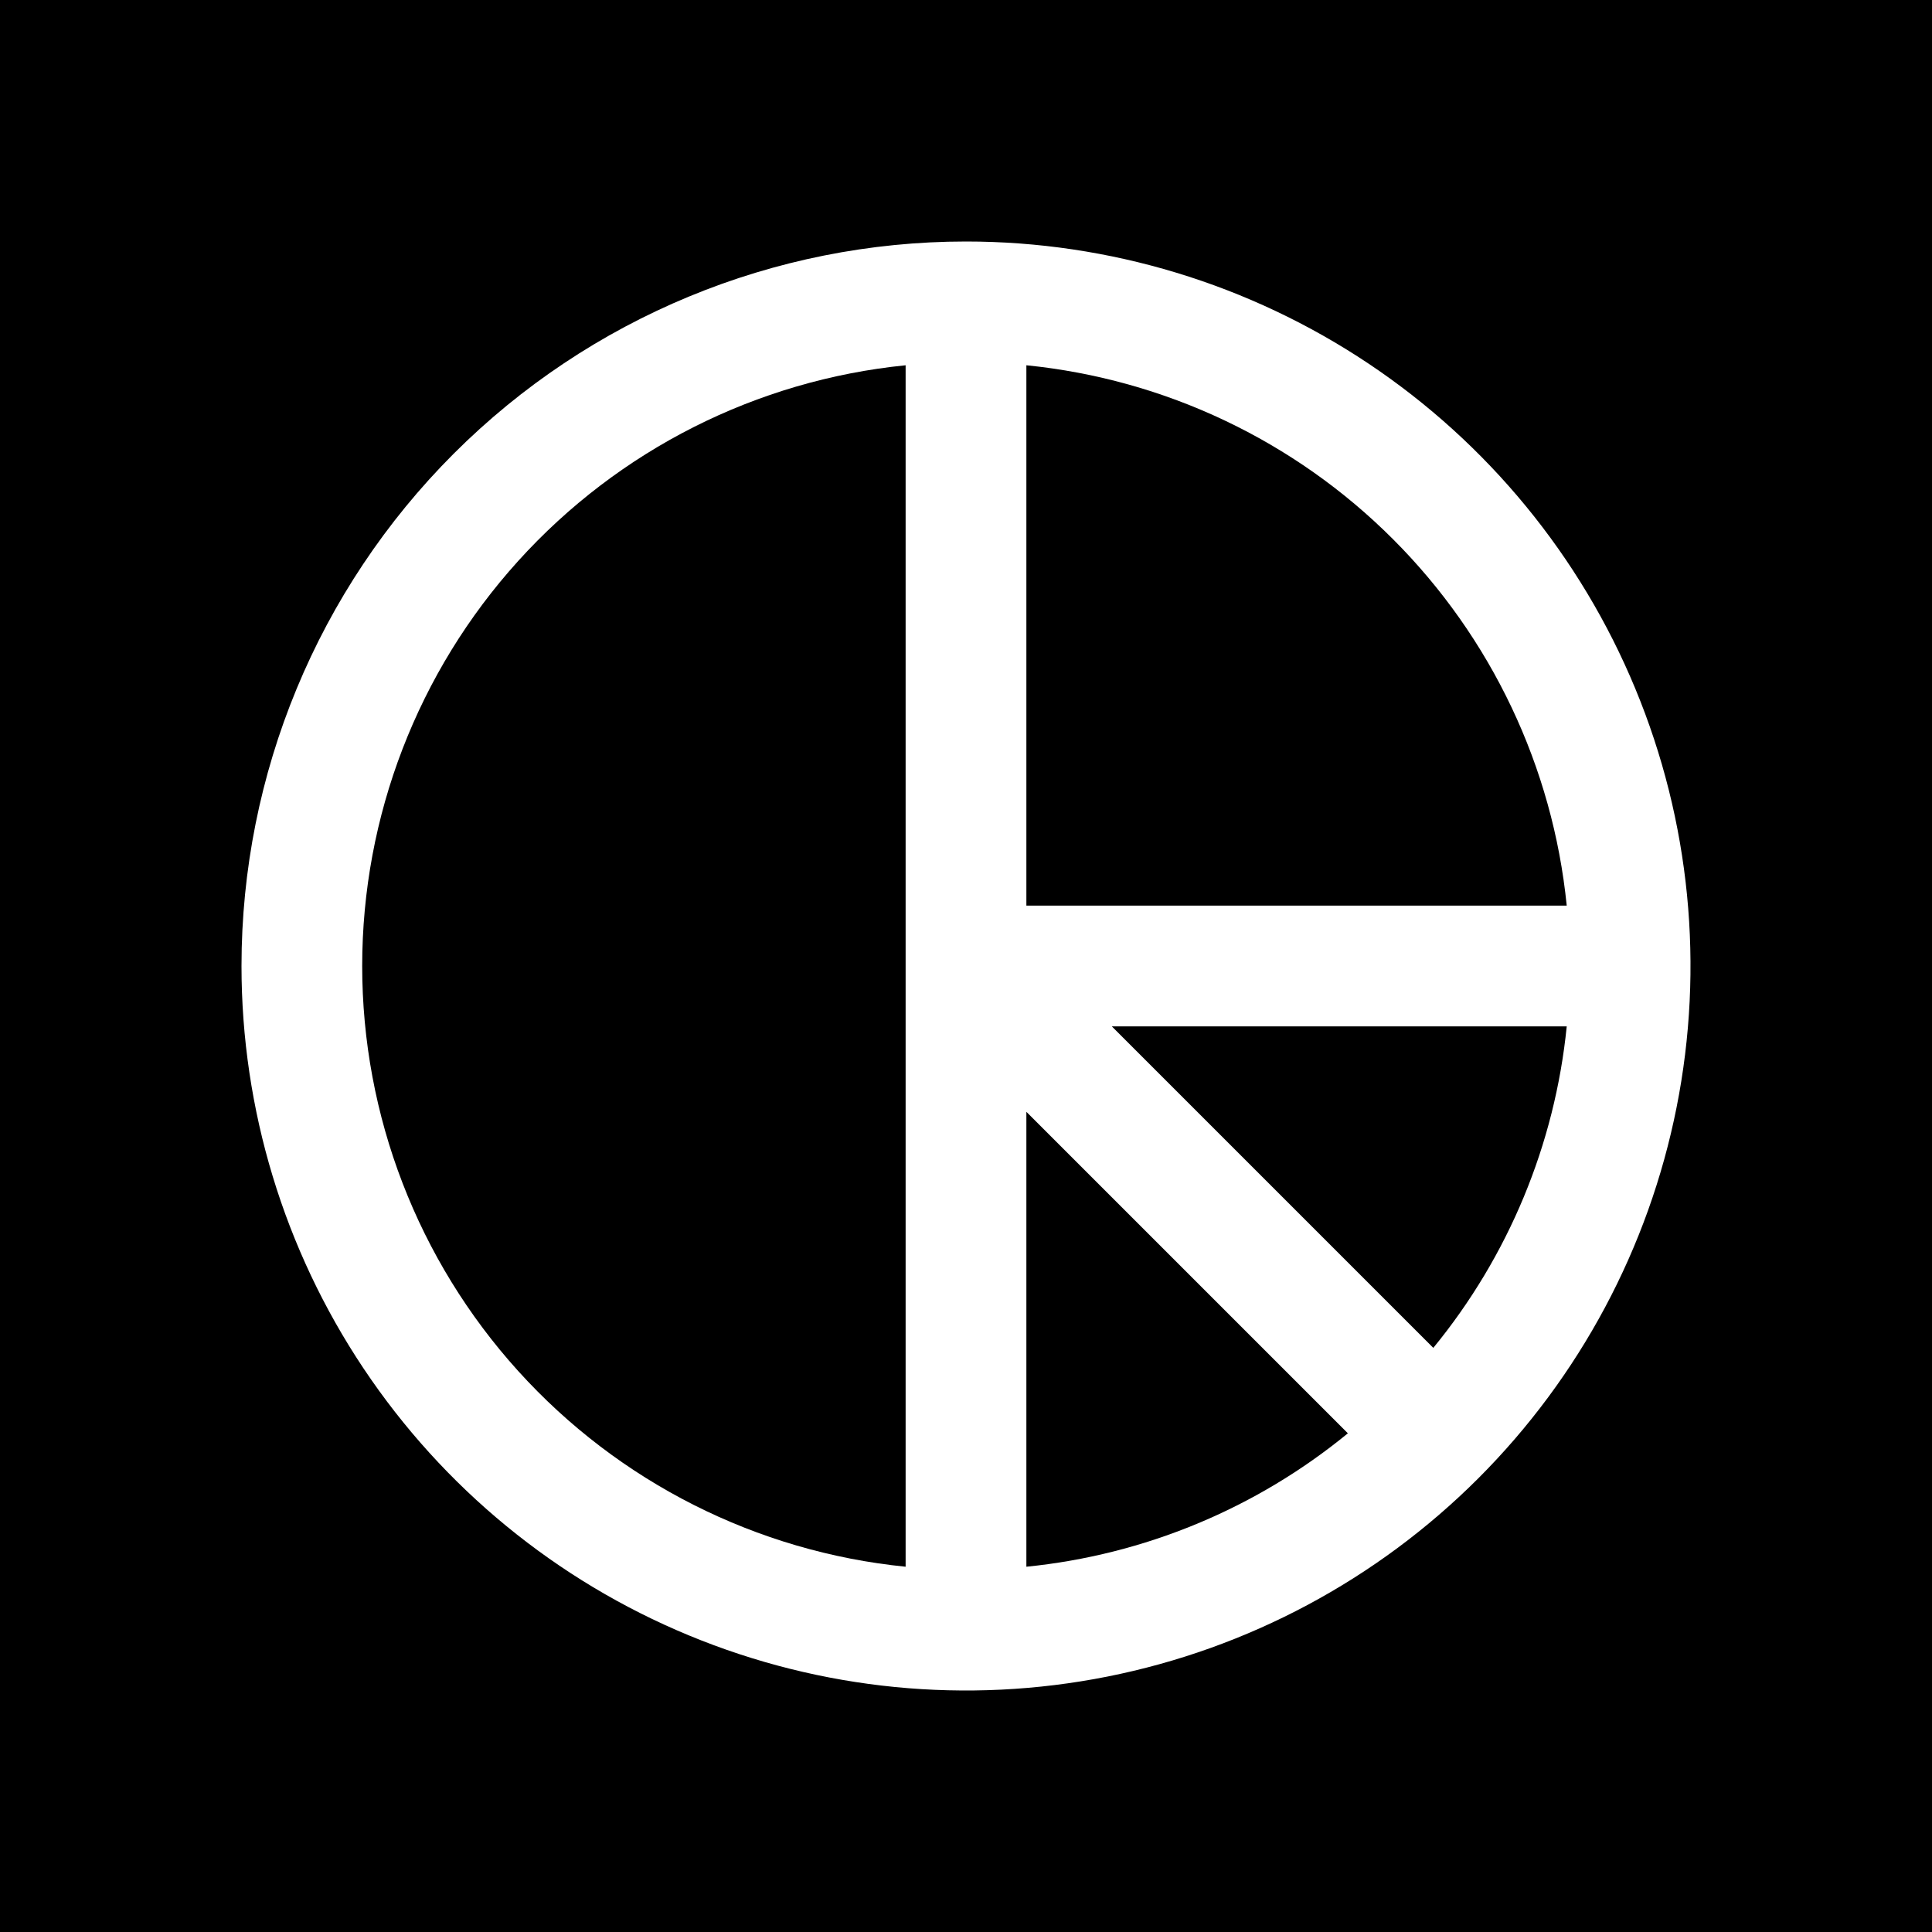
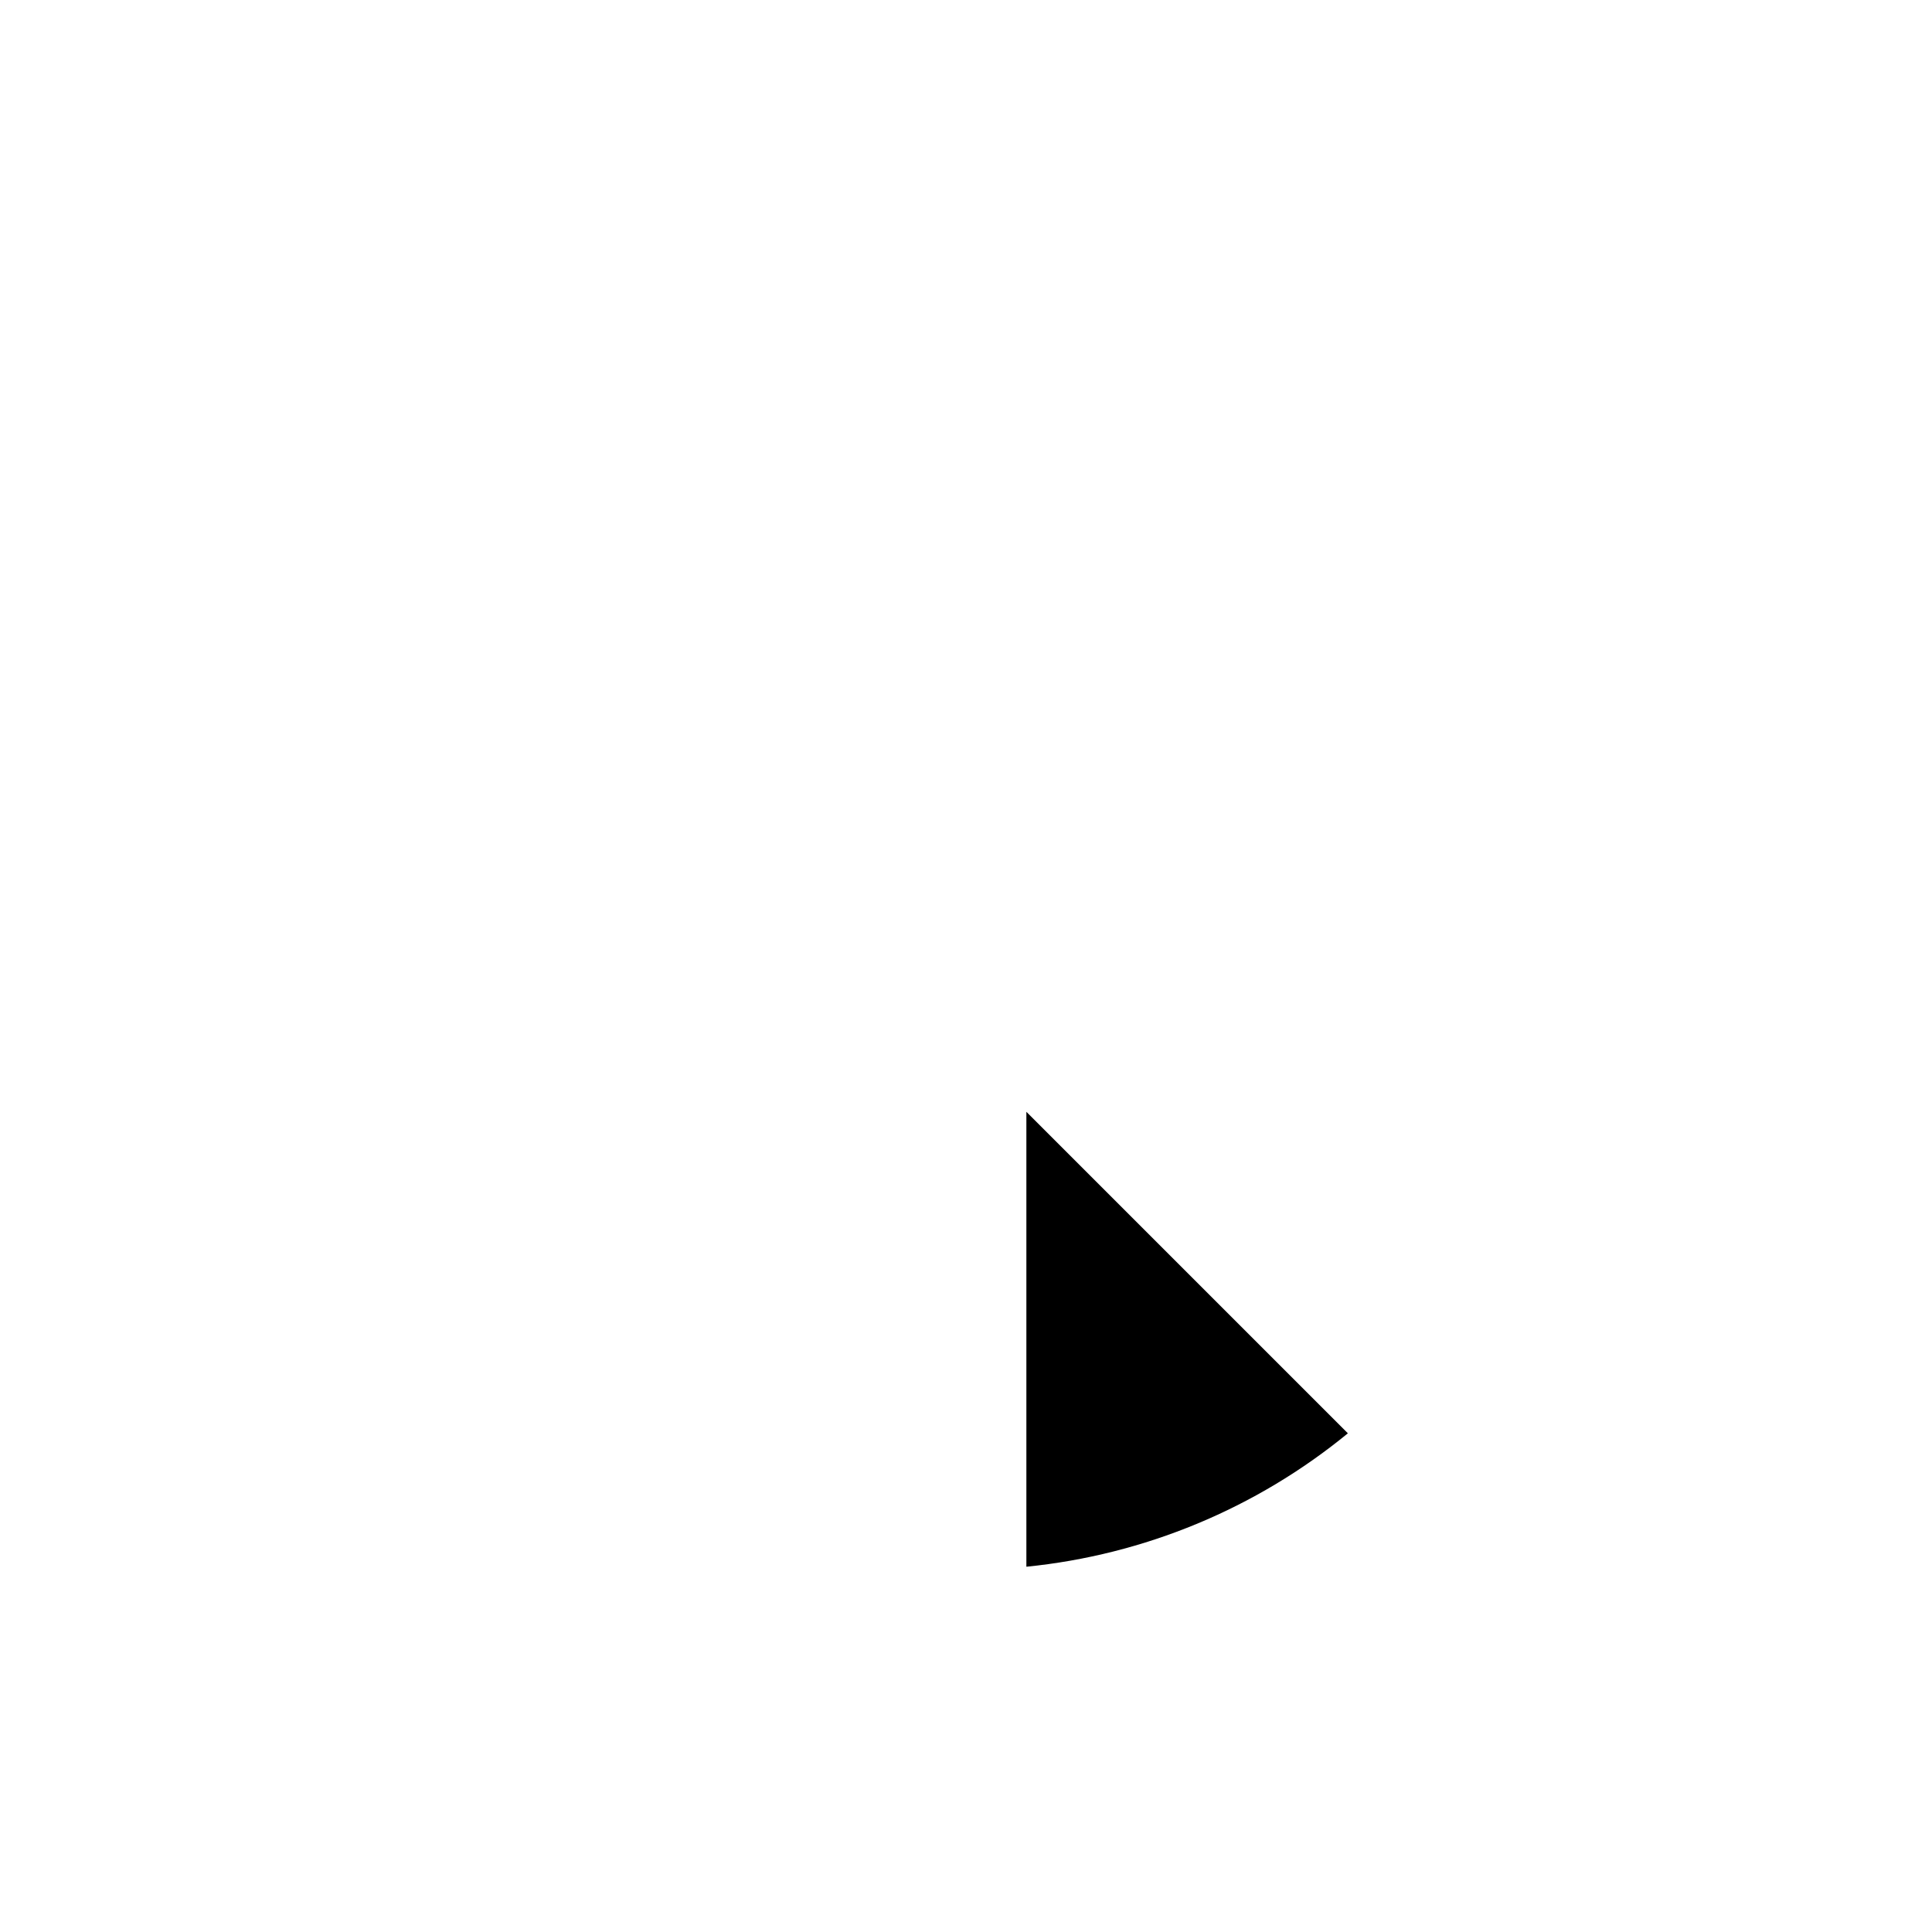
<svg xmlns="http://www.w3.org/2000/svg" width="64" height="64" viewBox="0 0 64 64" fill="none">
-   <path d="M47.48 44.65C49.971 41.613 51.508 37.908 51.9 34H36.83L47.48 44.65Z" fill="black" />
-   <path d="M0 64H64V0H0V64ZM32 8C36.747 8 41.387 9.408 45.334 12.045C49.281 14.682 52.357 18.43 54.173 22.816C55.99 27.201 56.465 32.027 55.539 36.682C54.613 41.338 52.327 45.614 48.971 48.971C45.614 52.327 41.338 54.613 36.682 55.539C32.027 56.465 27.201 55.99 22.816 54.173C18.43 52.357 14.682 49.281 12.045 45.334C9.408 41.387 8 36.747 8 32C8 25.635 10.529 19.53 15.029 15.029C19.53 10.529 25.635 8 32 8Z" fill="black" />
  <path d="M34 36.83V51.9C37.908 51.508 41.613 49.971 44.65 47.48L34 36.83Z" fill="black" />
-   <path d="M34 12.1V30H51.9C51.439 25.41 49.405 21.12 46.142 17.858C42.88 14.595 38.59 12.561 34 12.1Z" fill="black" />
-   <path d="M30 51.9V12.1C25.066 12.595 20.492 14.905 17.166 18.583C13.839 22.26 11.998 27.041 11.998 32C11.998 36.959 13.839 41.74 17.166 45.417C20.492 49.094 25.066 51.405 30 51.9Z" fill="black" />
</svg>